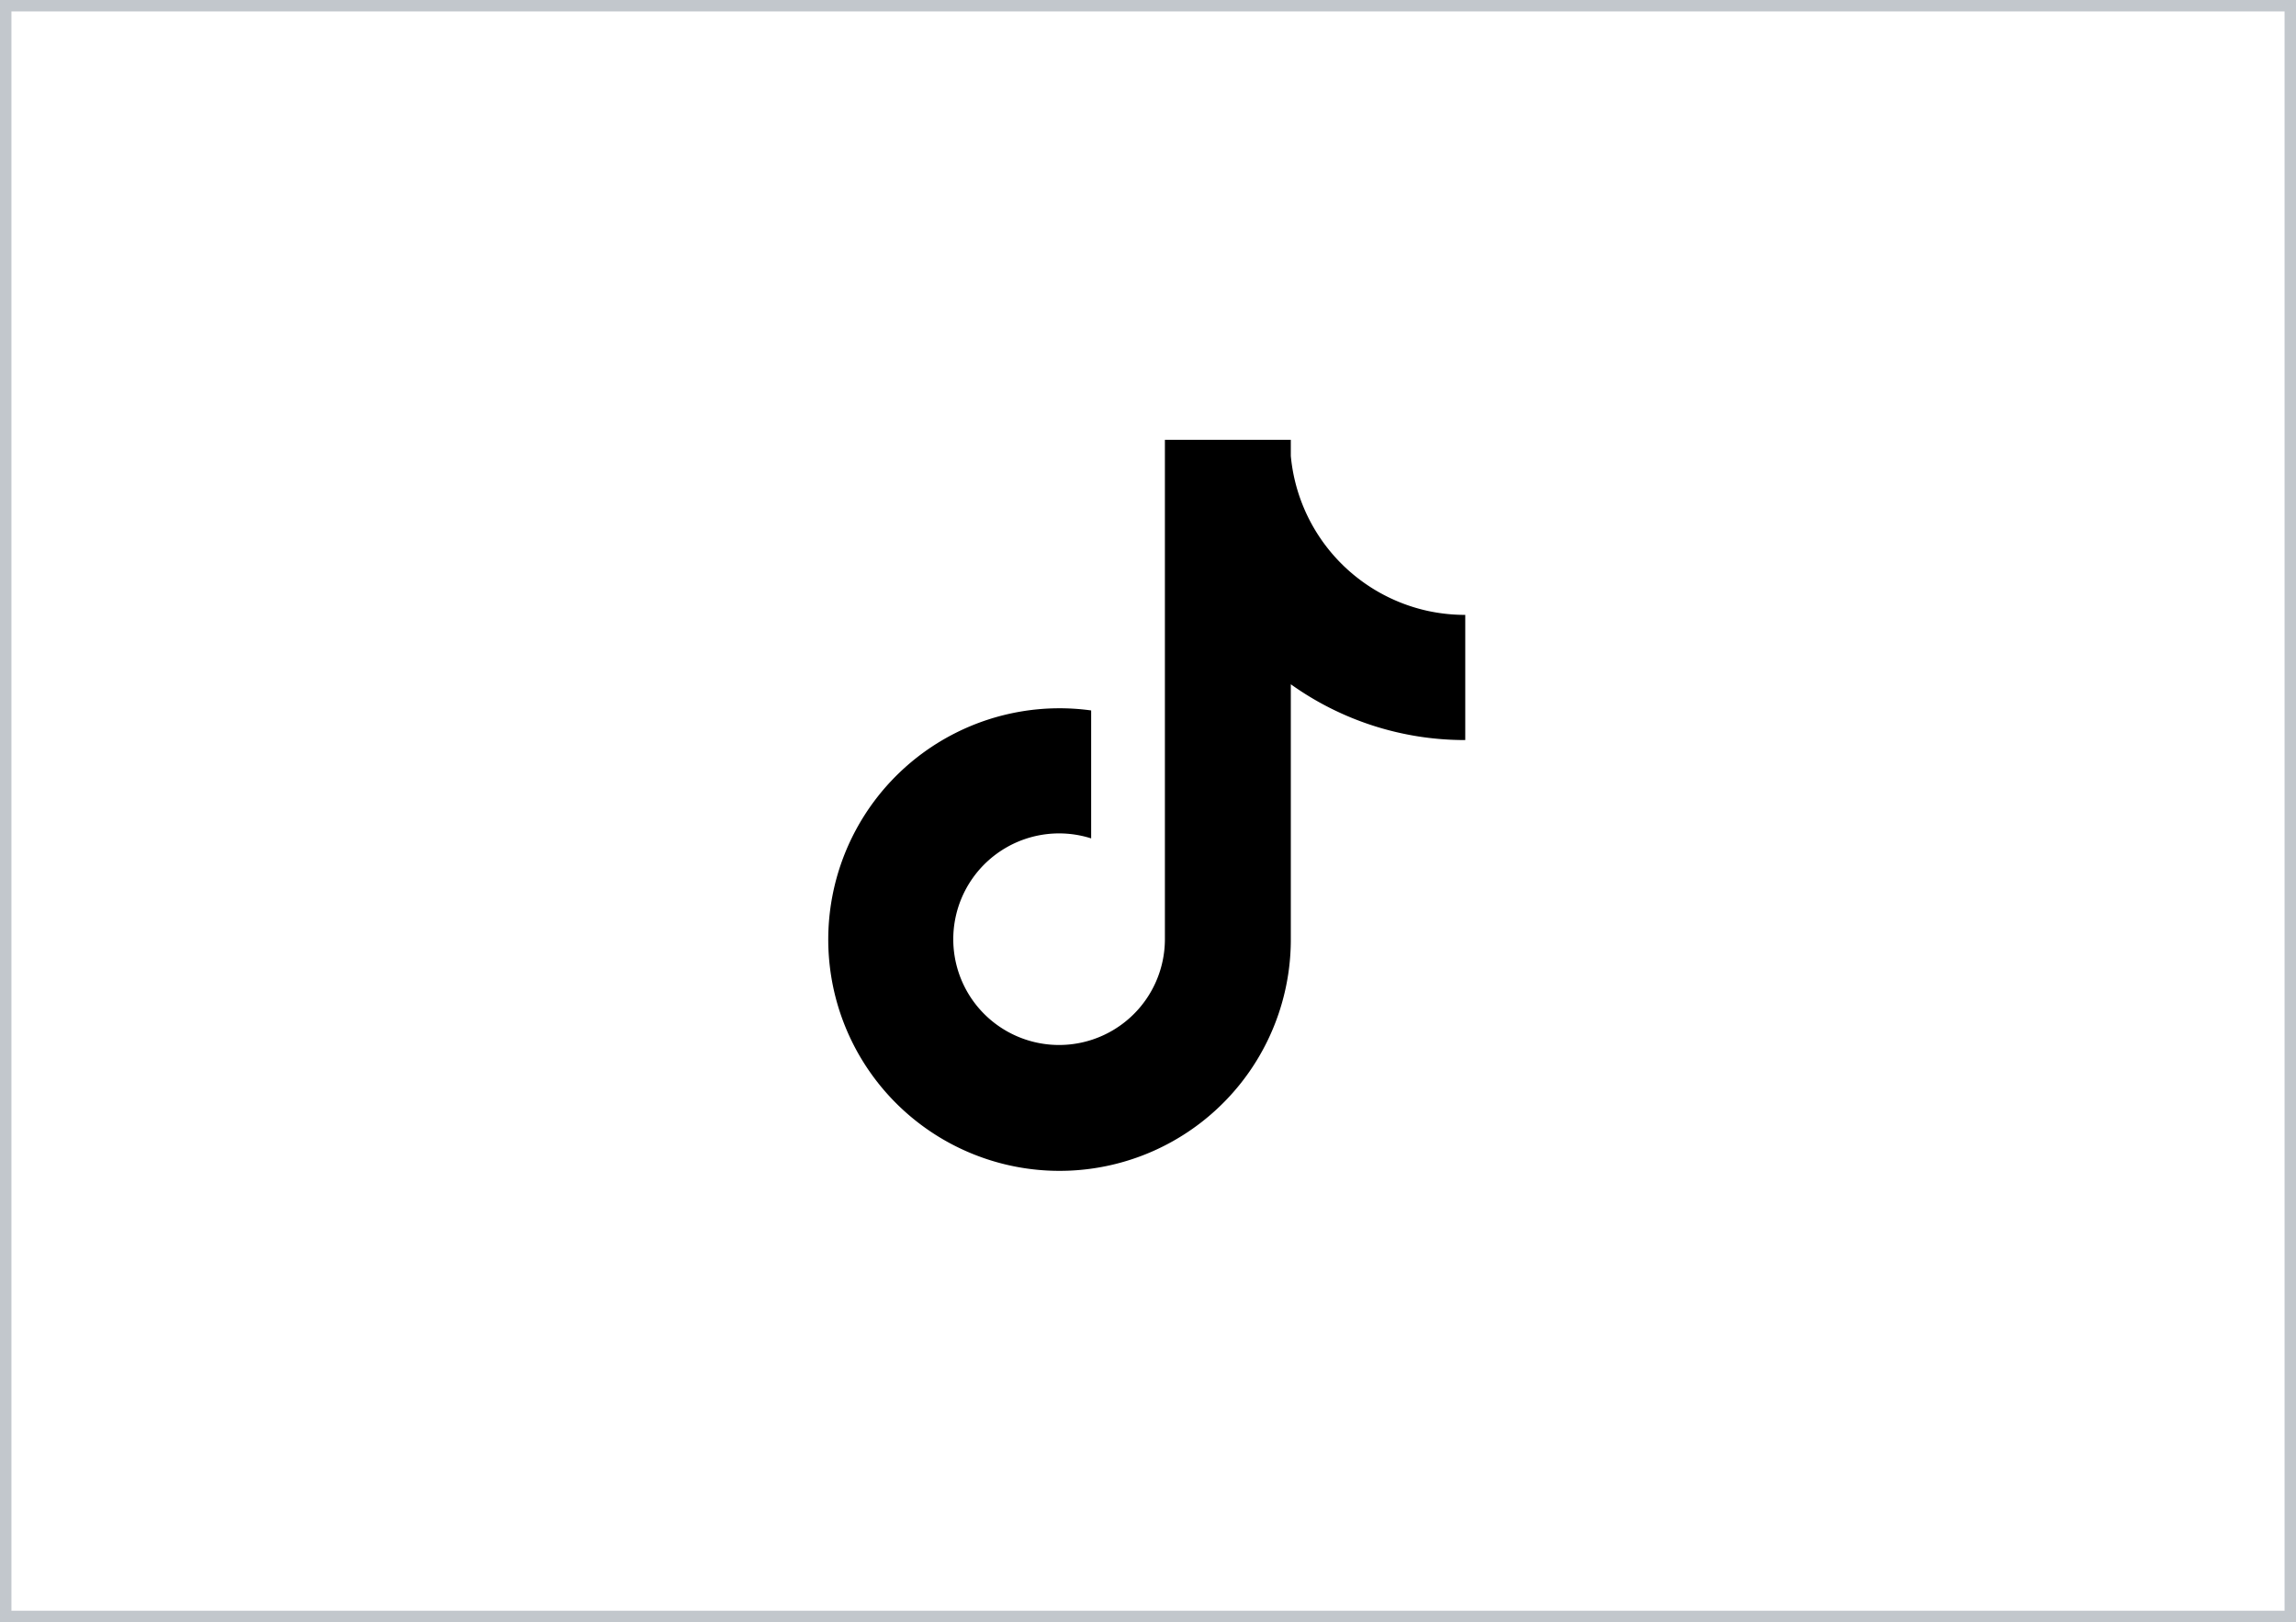
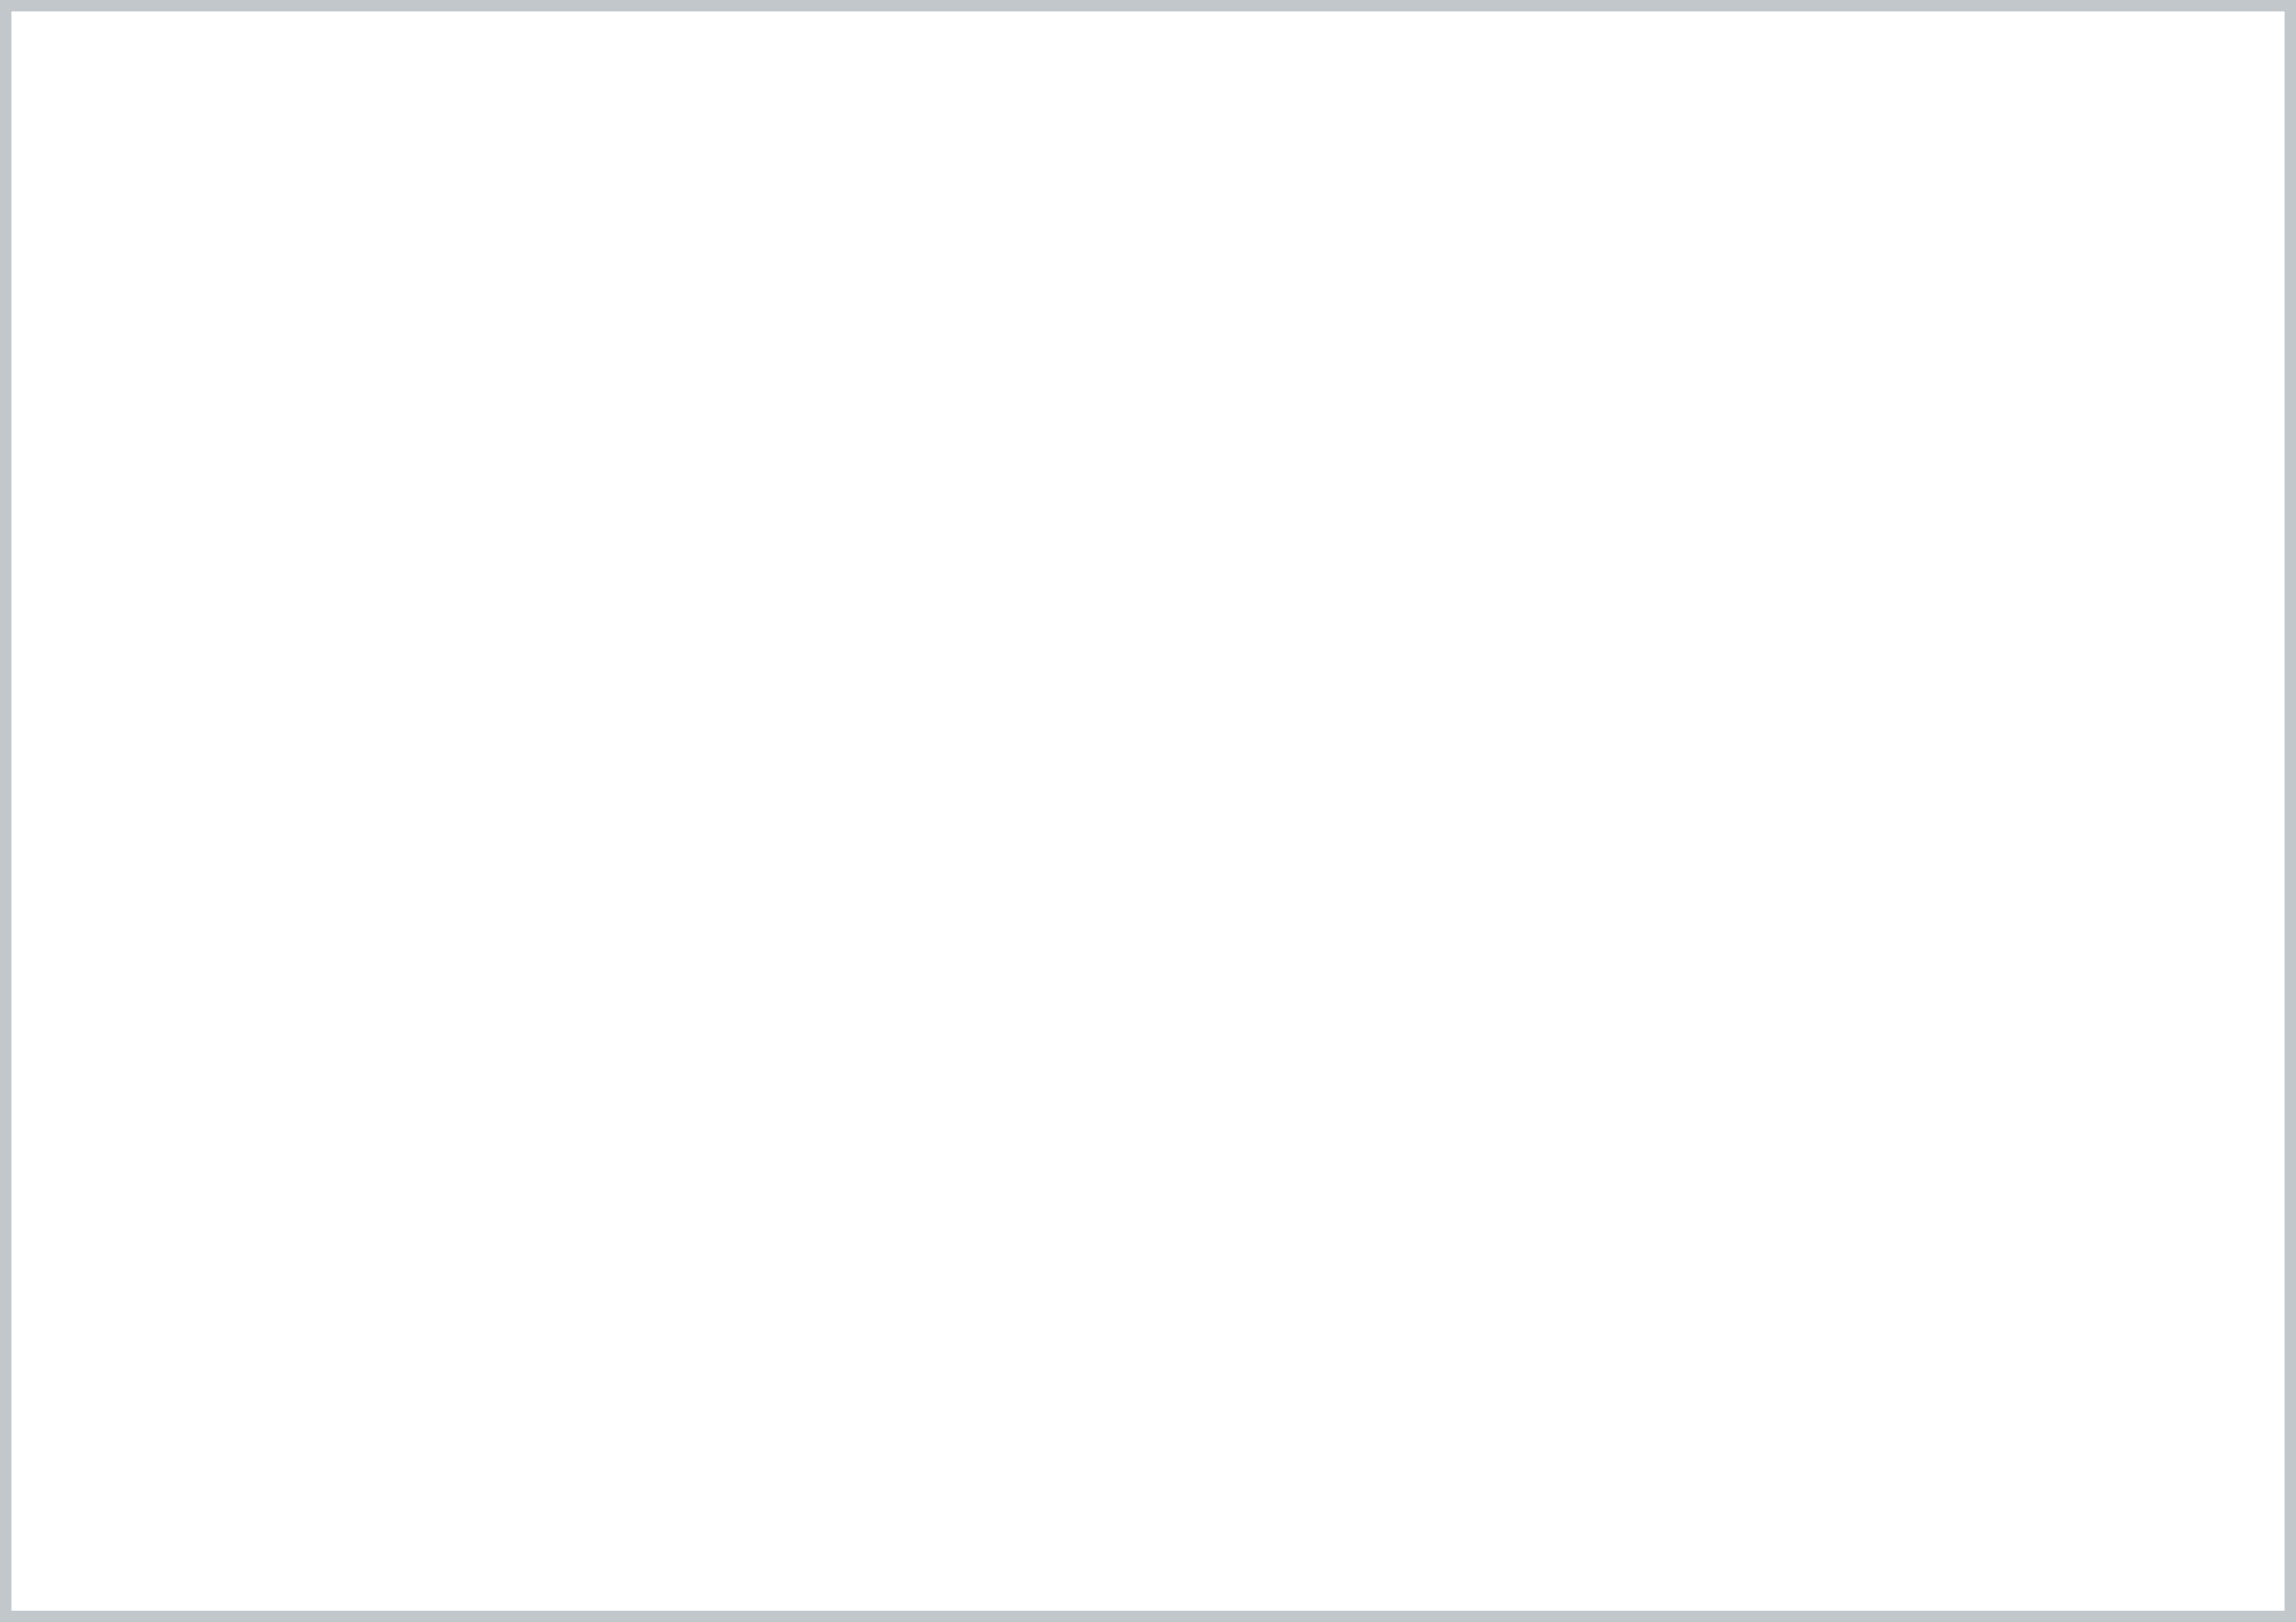
<svg xmlns="http://www.w3.org/2000/svg" width="201.001" height="142" viewBox="0 0 201.001 142">
  <rect x="0" y="0" width="201.001" height="142" fill="#808080" stroke="none" />
  <g id="グループ_2240" data-name="グループ 2240" transform="translate(-319.5 -12479.5)">
    <rect id="長方形_715" data-name="長方形 715" width="200.001" height="141" transform="translate(320 12480)" fill="#fff" stroke="#c2c7cc" stroke-width="1" />
-     <path id="tiktok-svgrepo-com" d="M55.725,16.993A15.335,15.335,0,0,1,43.663,3.411V2H32.64V45.744A9.266,9.266,0,0,1,16,51.321l-.006,0,.006,0a9.263,9.263,0,0,1,10.184-14.43v-11.2A20.247,20.247,0,1,0,43.663,45.747V23.4a26.179,26.179,0,0,0,15.271,4.883V17.326A15.457,15.457,0,0,1,55.725,16.993Z" transform="translate(388.84 12516)" />
  </g>
</svg>